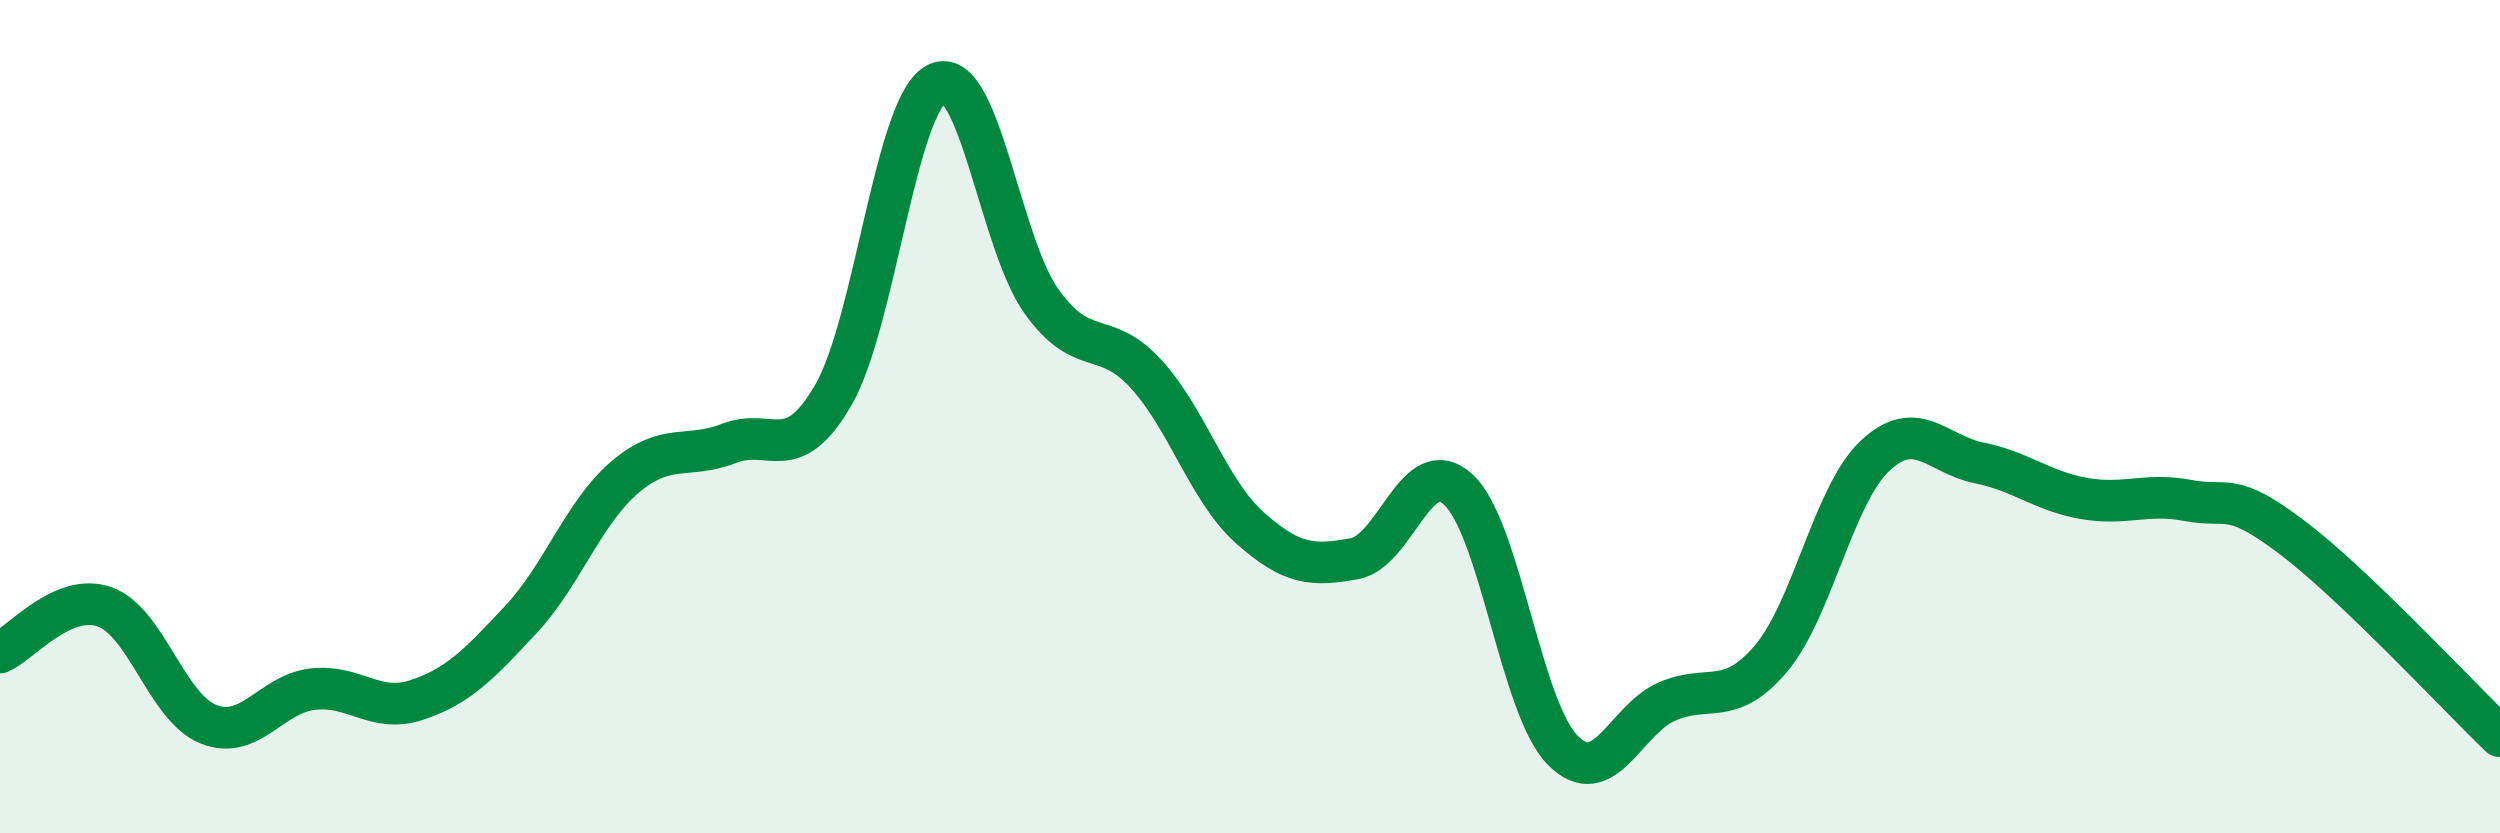
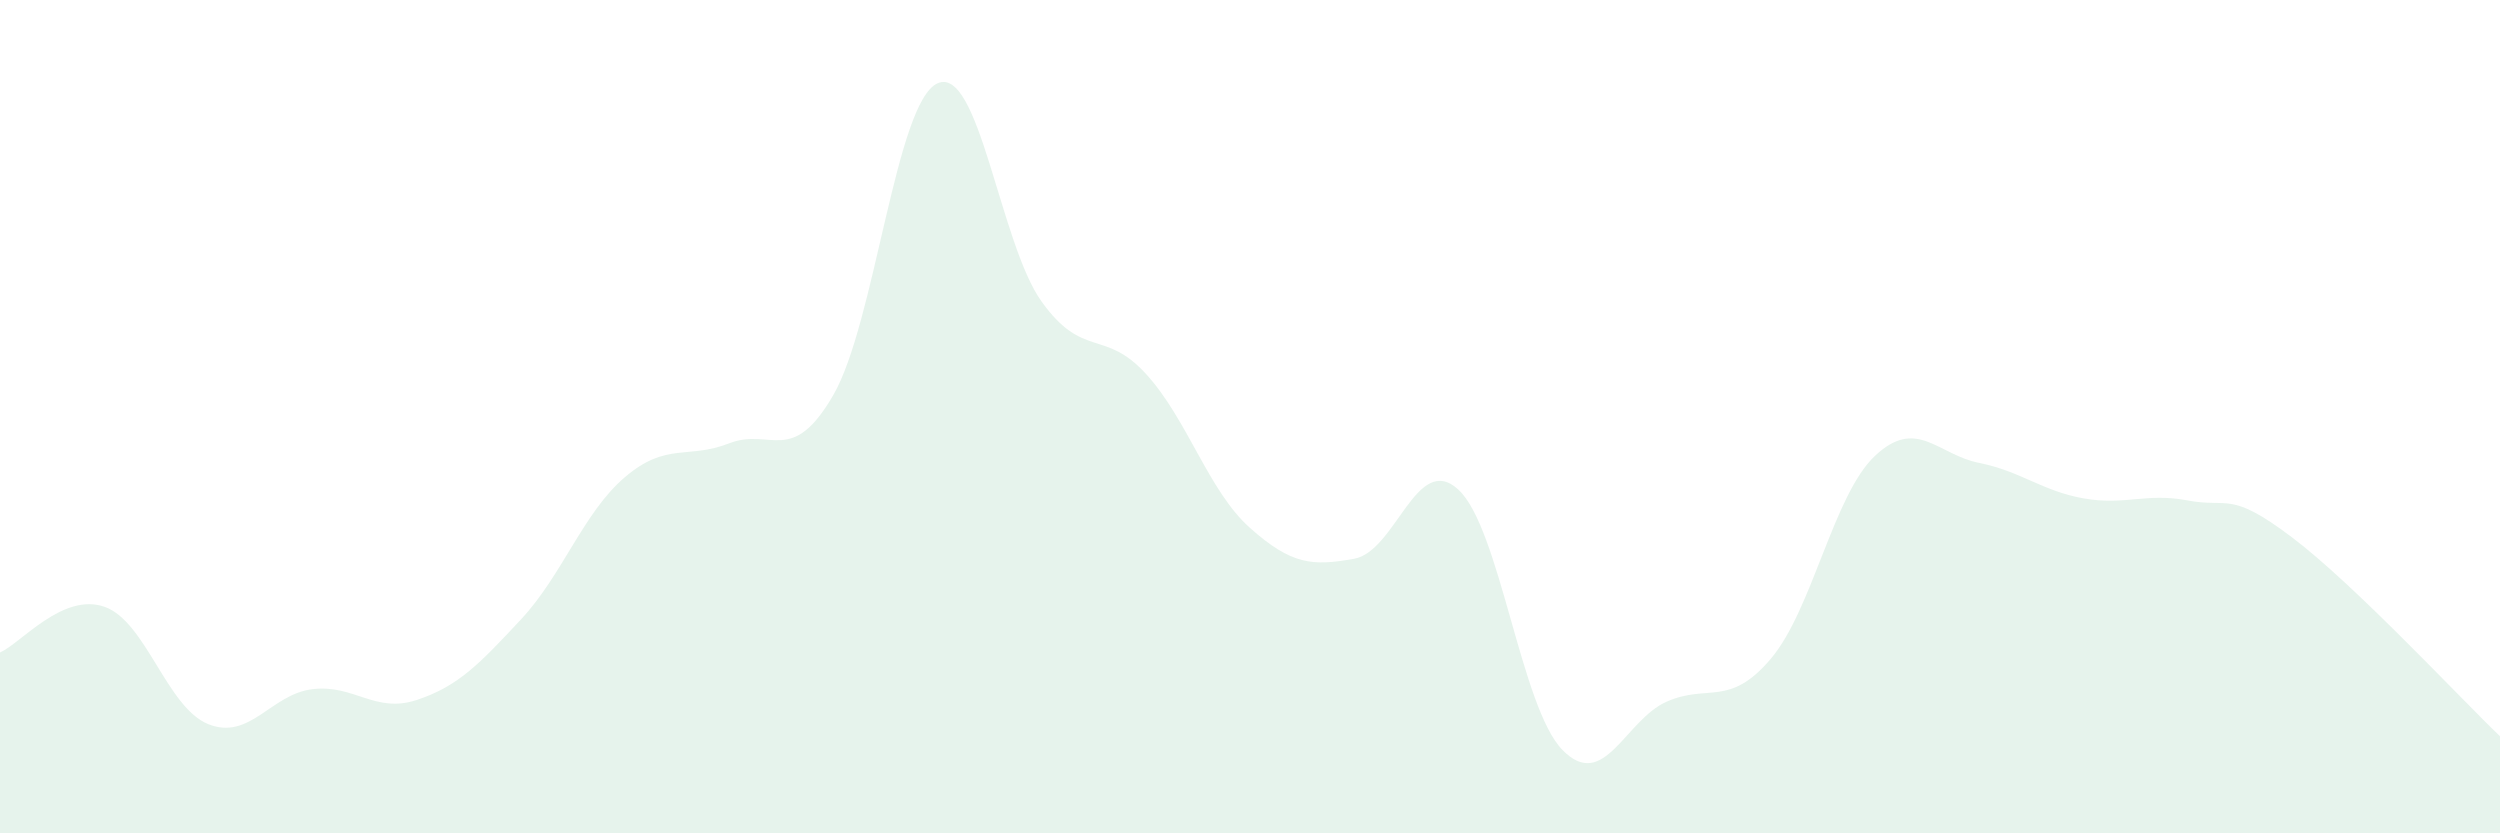
<svg xmlns="http://www.w3.org/2000/svg" width="60" height="20" viewBox="0 0 60 20">
  <path d="M 0,15.66 C 0.5,15.44 1.5,14.22 2.5,14.56 C 3.5,14.9 4,16.98 5,17.38 C 6,17.78 6.5,16.66 7.5,16.54 C 8.5,16.42 9,17.13 10,16.8 C 11,16.47 11.5,15.94 12.5,14.87 C 13.5,13.8 14,12.3 15,11.45 C 16,10.6 16.5,11.03 17.5,10.64 C 18.5,10.25 19,11.21 20,9.48 C 21,7.75 21.5,2.45 22.5,2 C 23.5,1.55 24,5.85 25,7.24 C 26,8.63 26.5,7.88 27.5,8.97 C 28.5,10.06 29,11.78 30,12.67 C 31,13.56 31.5,13.59 32.5,13.41 C 33.5,13.23 34,10.83 35,11.75 C 36,12.67 36.5,16.98 37.5,18 C 38.5,19.02 39,17.28 40,16.84 C 41,16.4 41.5,16.99 42.5,15.81 C 43.5,14.63 44,11.88 45,10.94 C 46,10 46.5,10.91 47.5,11.11 C 48.5,11.31 49,11.78 50,11.96 C 51,12.14 51.5,11.82 52.5,12.01 C 53.5,12.2 53.5,11.76 55,12.89 C 56.5,14.02 59,16.71 60,17.67L60 20L0 20Z" fill="#008740" opacity="0.1" stroke-linecap="round" stroke-linejoin="round" />
-   <path d="M 0,15.66 C 0.5,15.44 1.5,14.22 2.5,14.56 C 3.5,14.9 4,16.98 5,17.38 C 6,17.78 6.5,16.66 7.5,16.54 C 8.5,16.42 9,17.13 10,16.8 C 11,16.47 11.5,15.94 12.5,14.87 C 13.5,13.8 14,12.3 15,11.45 C 16,10.6 16.5,11.03 17.5,10.64 C 18.5,10.25 19,11.21 20,9.48 C 21,7.75 21.5,2.45 22.5,2 C 23.5,1.55 24,5.85 25,7.24 C 26,8.63 26.5,7.88 27.5,8.97 C 28.5,10.06 29,11.78 30,12.67 C 31,13.56 31.5,13.59 32.5,13.41 C 33.5,13.23 34,10.83 35,11.75 C 36,12.67 36.5,16.98 37.5,18 C 38.5,19.02 39,17.28 40,16.84 C 41,16.4 41.5,16.99 42.5,15.81 C 43.5,14.63 44,11.88 45,10.94 C 46,10 46.5,10.91 47.5,11.11 C 48.5,11.31 49,11.78 50,11.96 C 51,12.14 51.5,11.82 52.5,12.01 C 53.5,12.2 53.5,11.76 55,12.89 C 56.5,14.02 59,16.71 60,17.67" stroke="#008740" stroke-width="1" fill="none" stroke-linecap="round" stroke-linejoin="round" />
</svg>